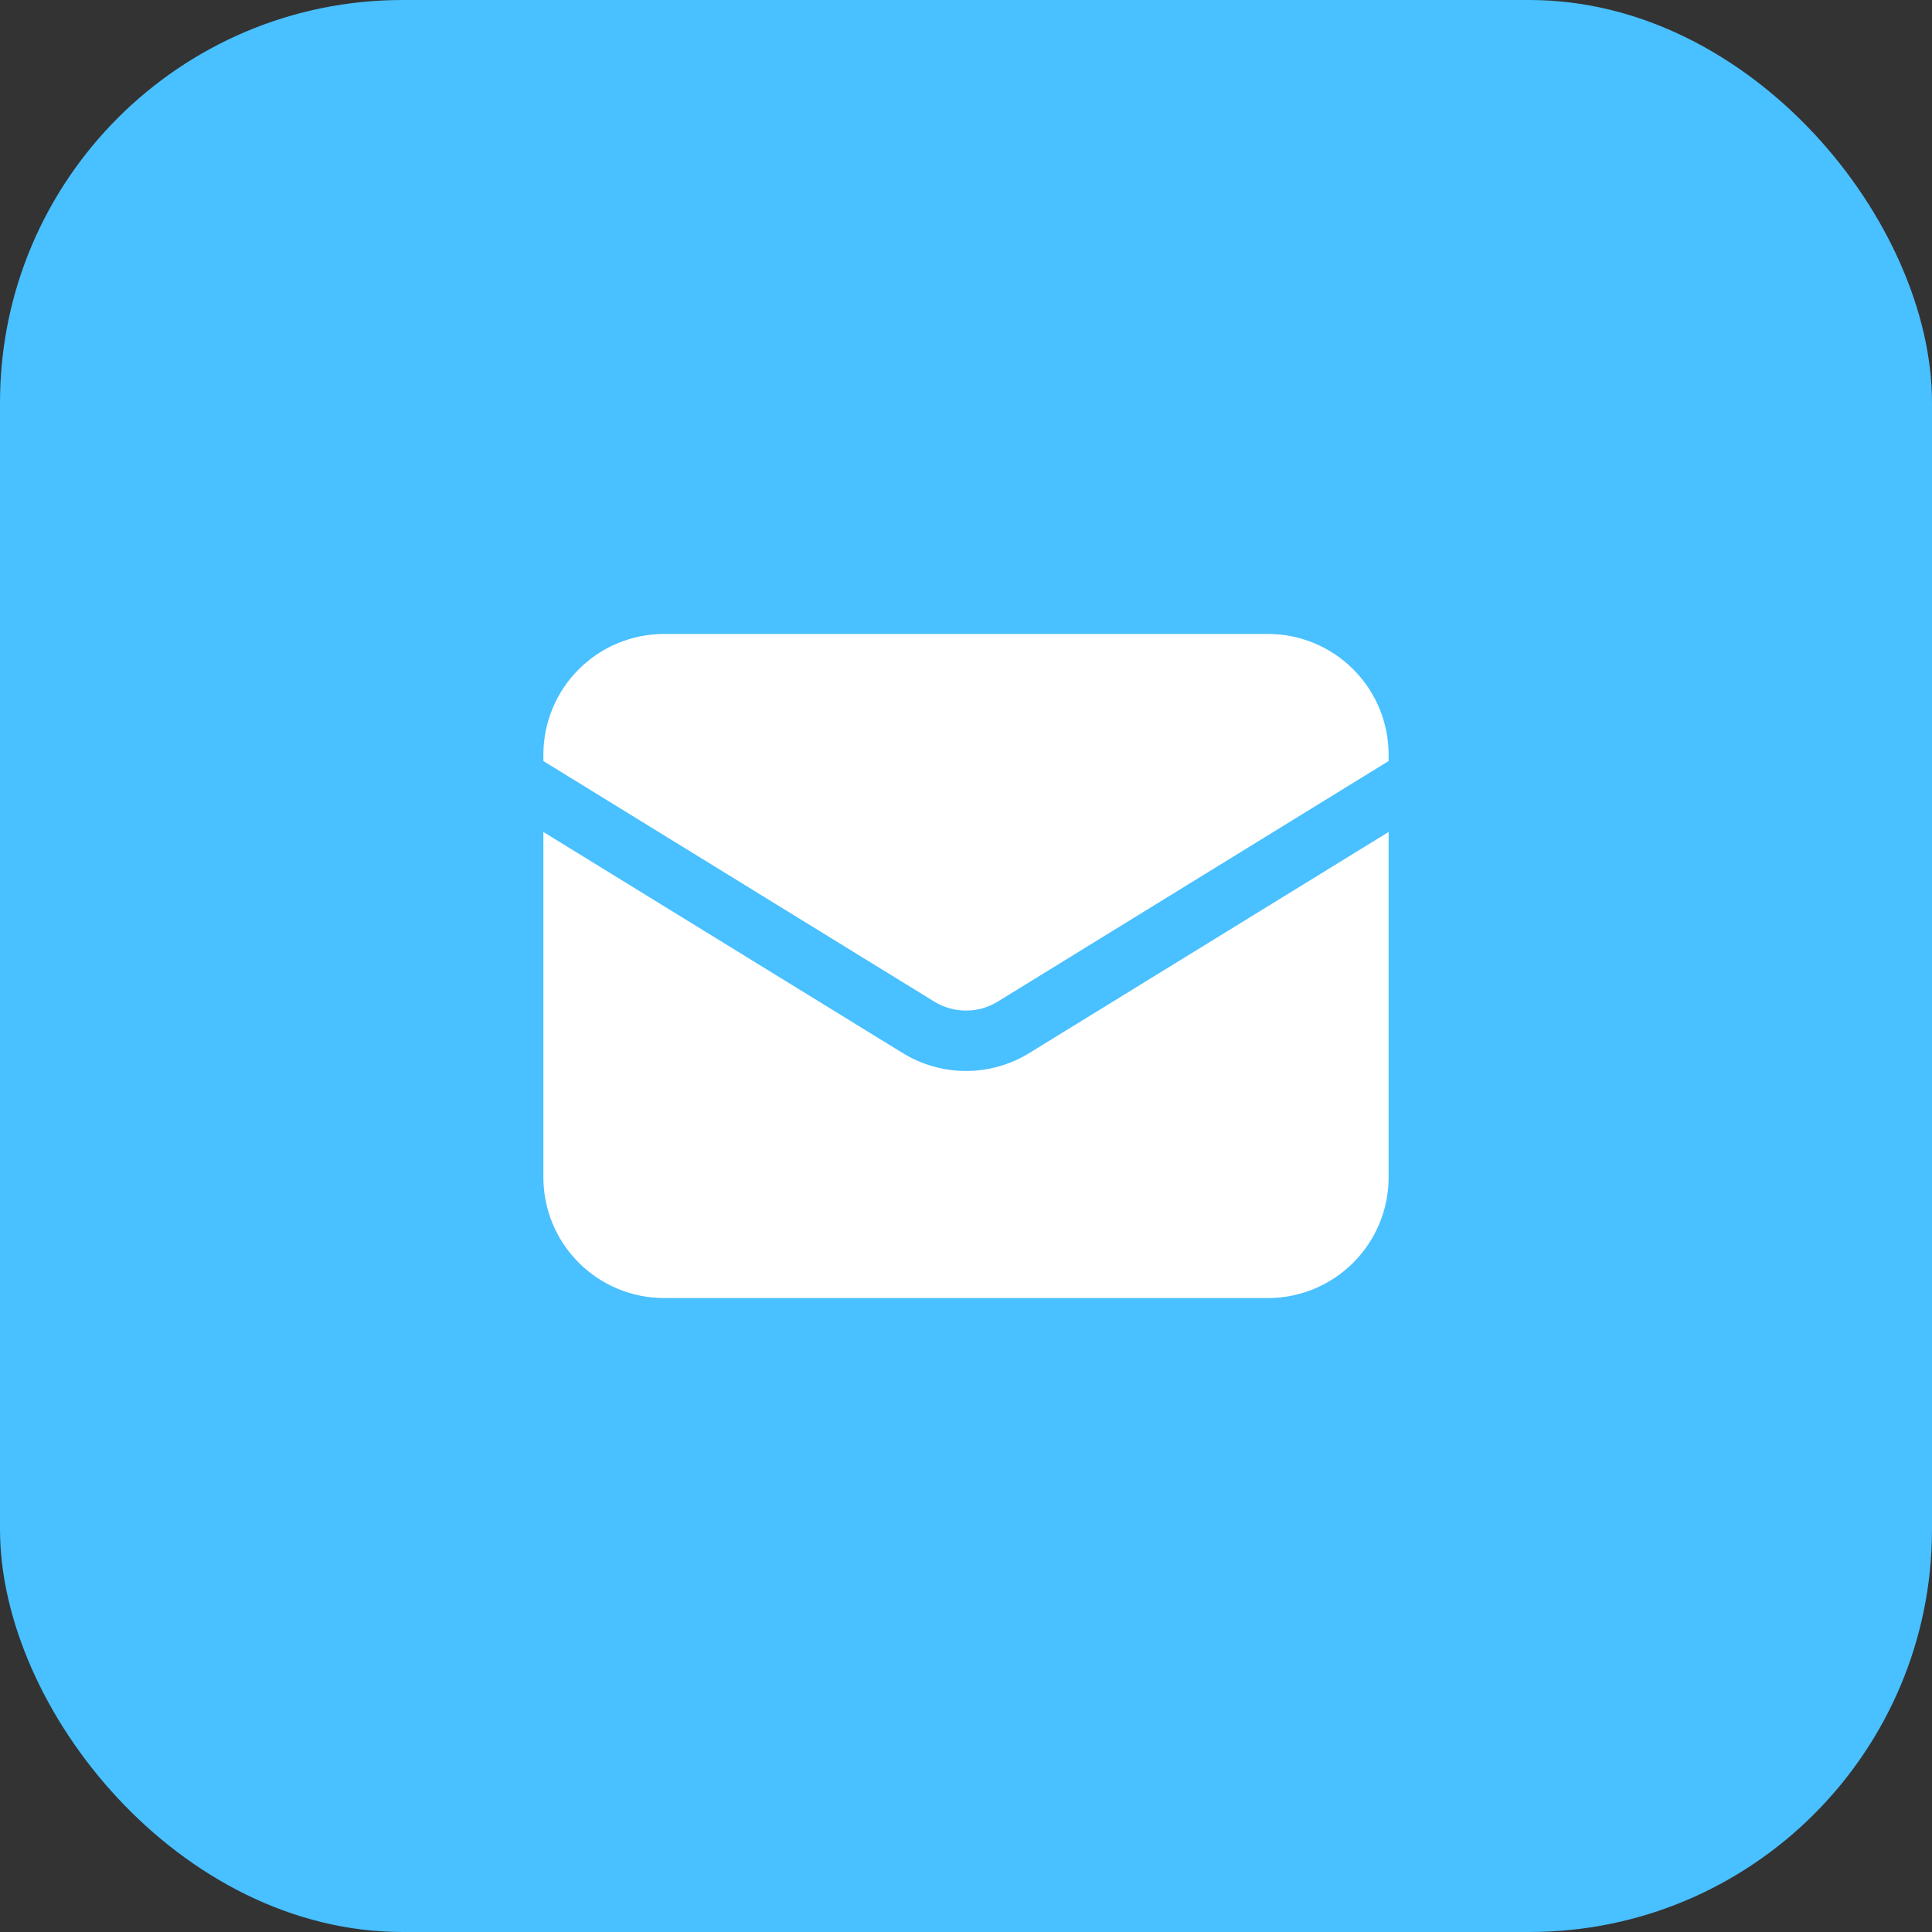
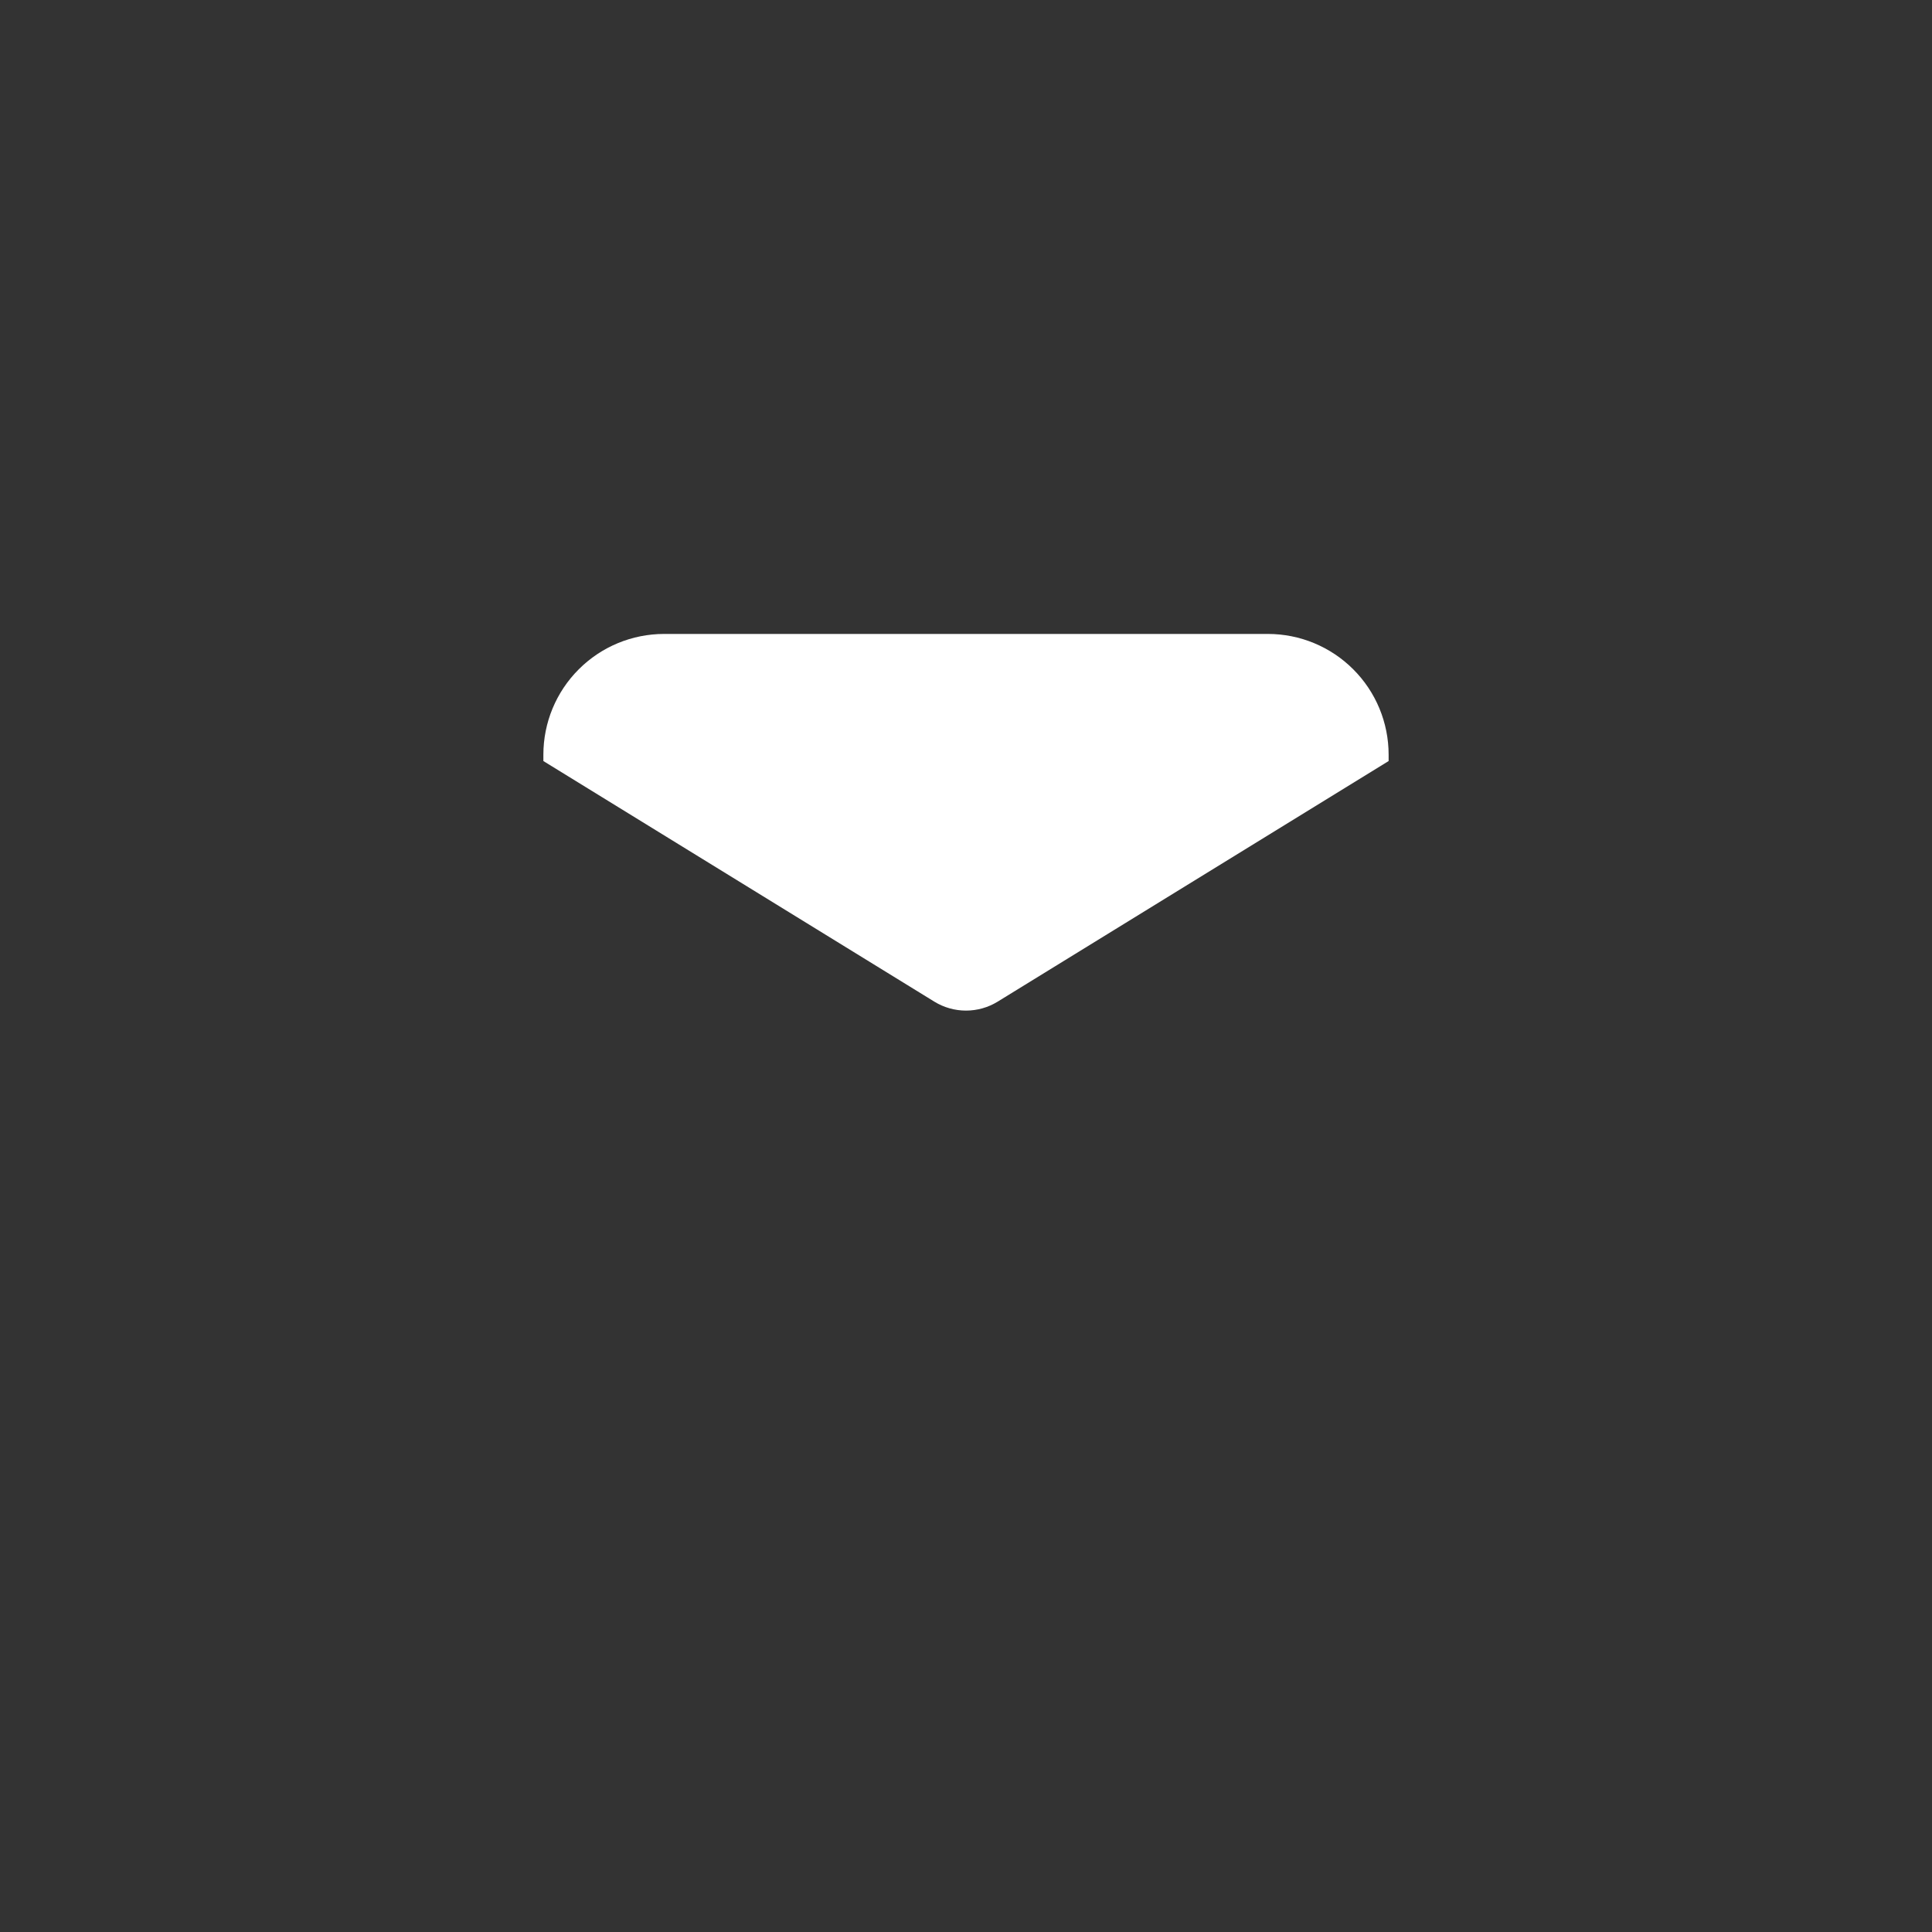
<svg xmlns="http://www.w3.org/2000/svg" width="48" height="48" viewBox="0 0 48 48" fill="none">
  <rect x="0" y="0" width="48" height="48" fill="#333333" stroke="none" />
-   <rect width="48" height="48" rx="10" fill="#49C0FF" />
-   <path d="M13.5 20.67V29.25C13.5 30.046 13.816 30.809 14.379 31.371C14.941 31.934 15.704 32.25 16.5 32.25H31.5C32.296 32.25 33.059 31.934 33.621 31.371C34.184 30.809 34.5 30.046 34.5 29.25V20.67L25.572 26.163C25.099 26.454 24.555 26.608 24 26.608C23.445 26.608 22.901 26.454 22.428 26.163L13.5 20.67Z" fill="white" />
  <path d="M34.5 18.908V18.75C34.5 17.954 34.184 17.191 33.621 16.629C33.059 16.066 32.296 15.75 31.5 15.75H16.5C15.704 15.75 14.941 16.066 14.379 16.629C13.816 17.191 13.5 17.954 13.5 18.75V18.908L23.214 24.886C23.45 25.031 23.723 25.108 24 25.108C24.277 25.108 24.55 25.031 24.786 24.886L34.5 18.908Z" fill="white" />
</svg>